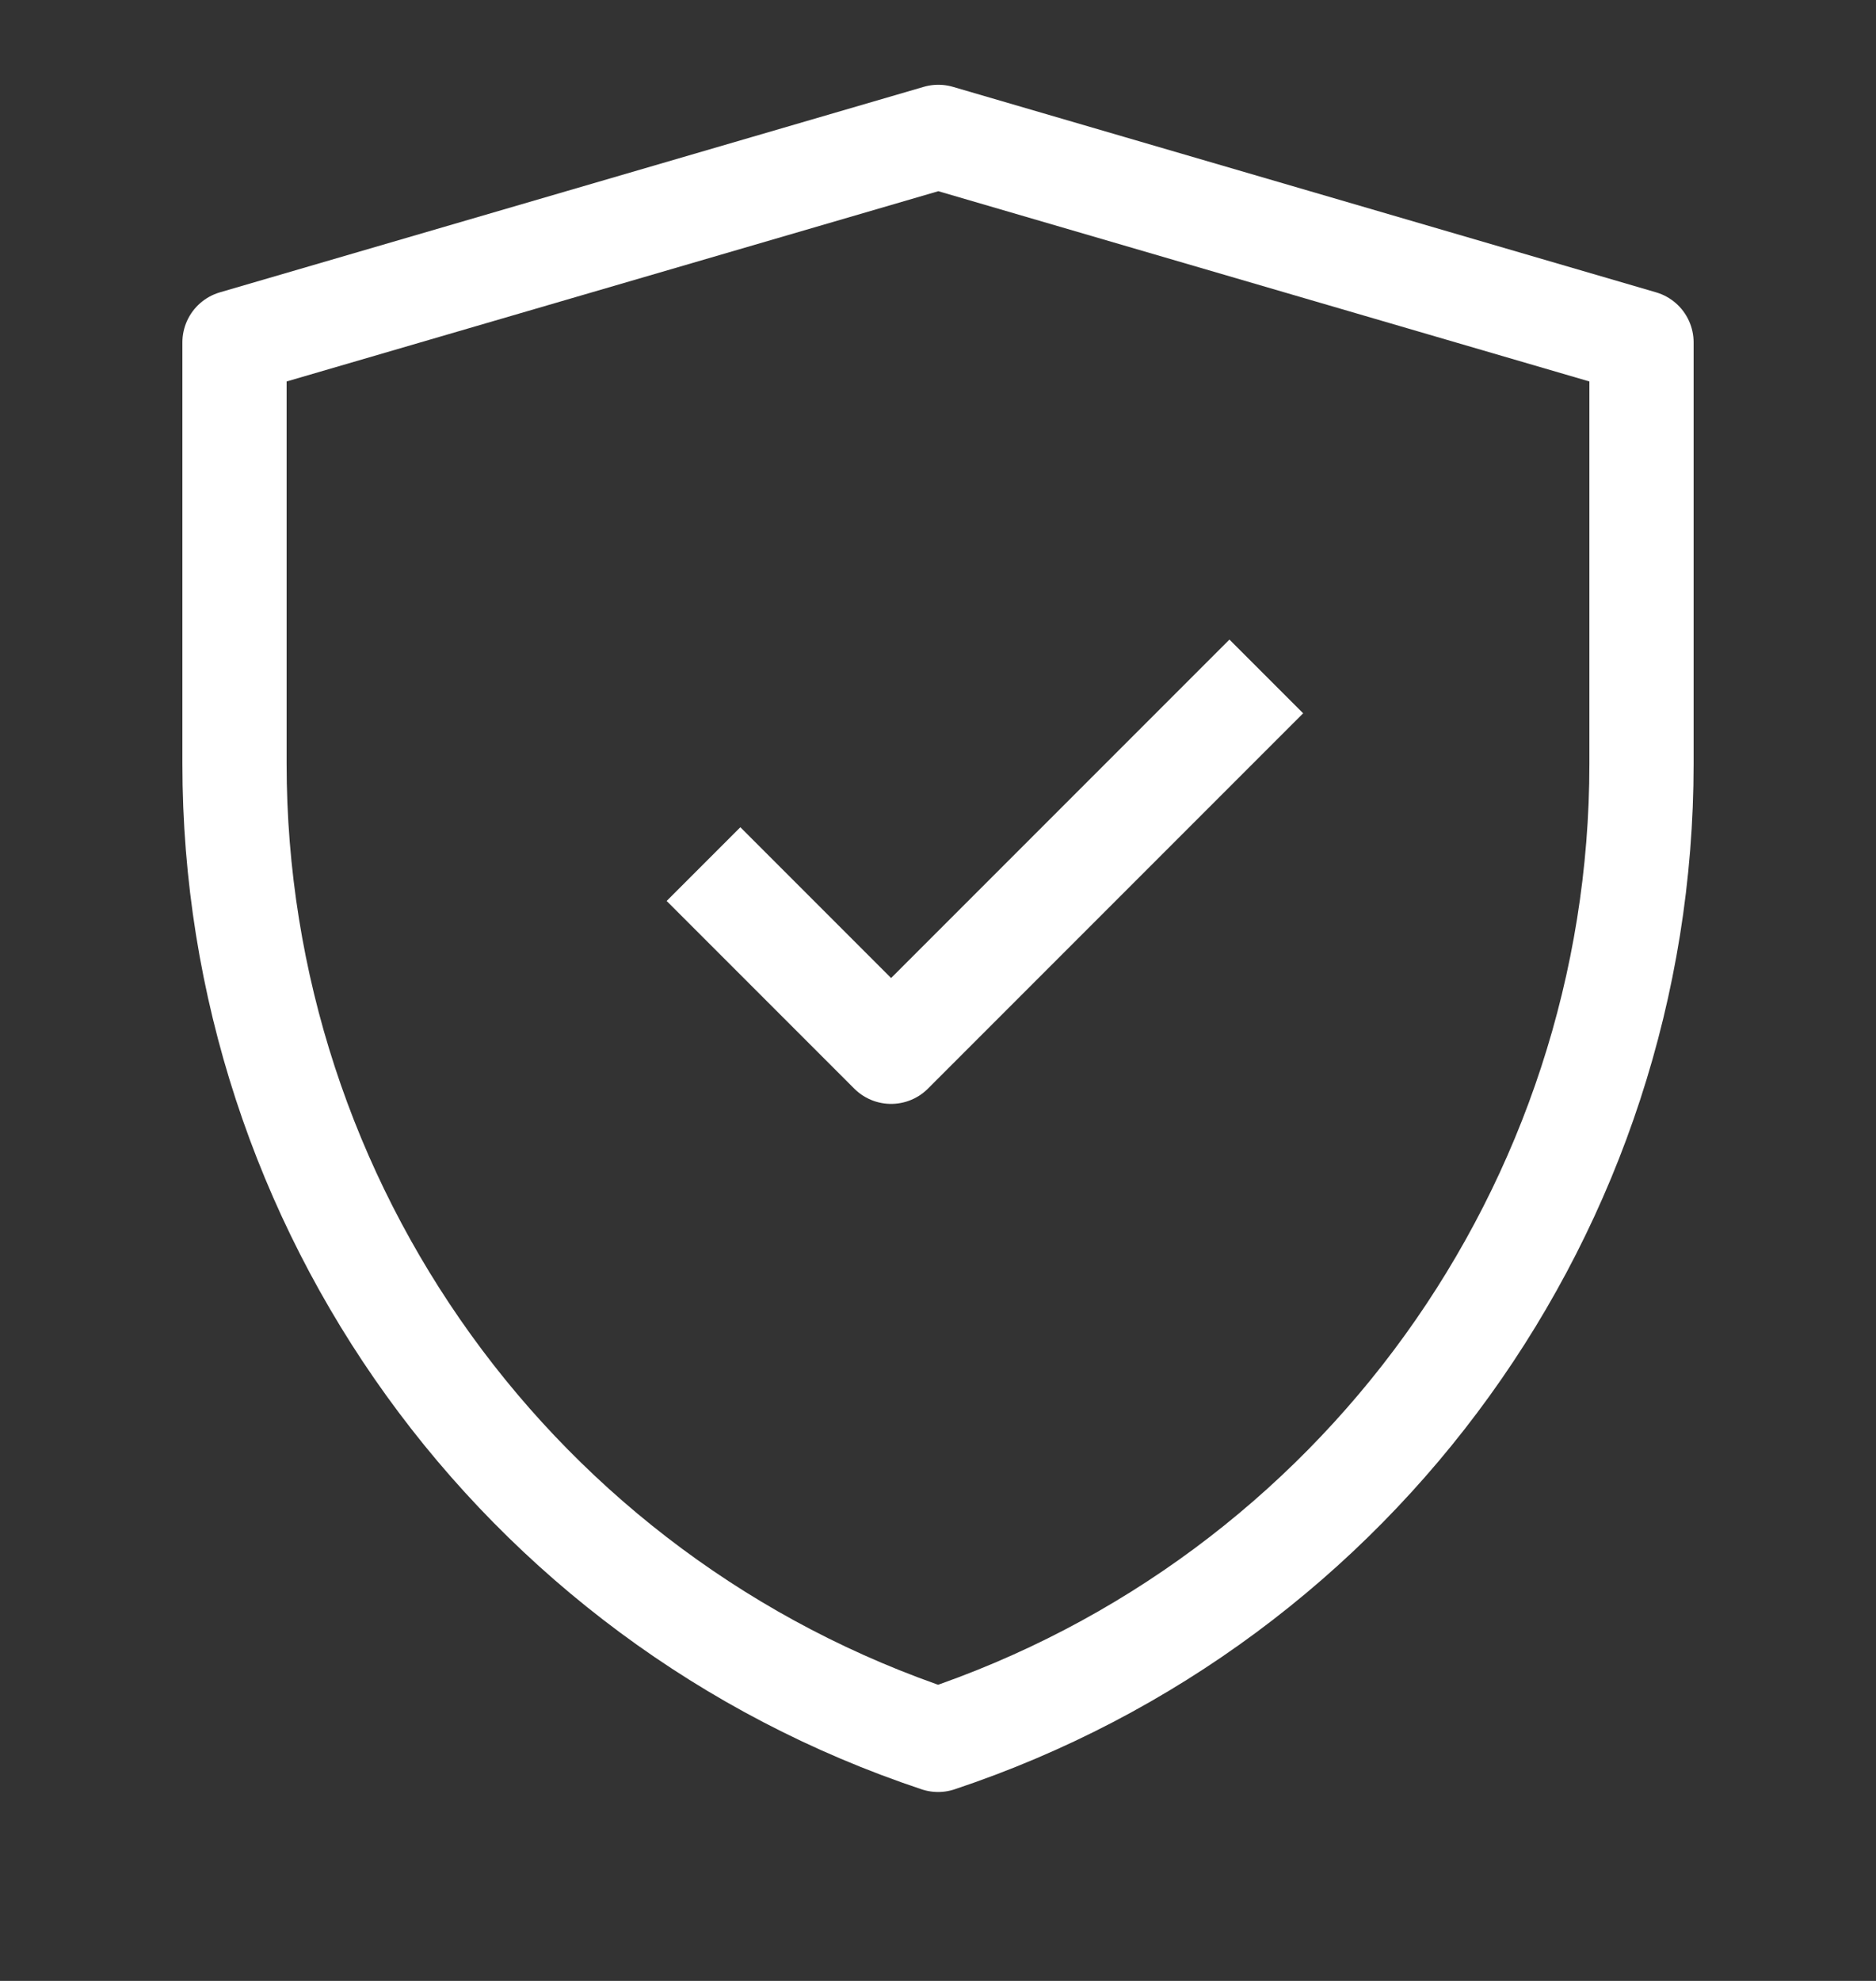
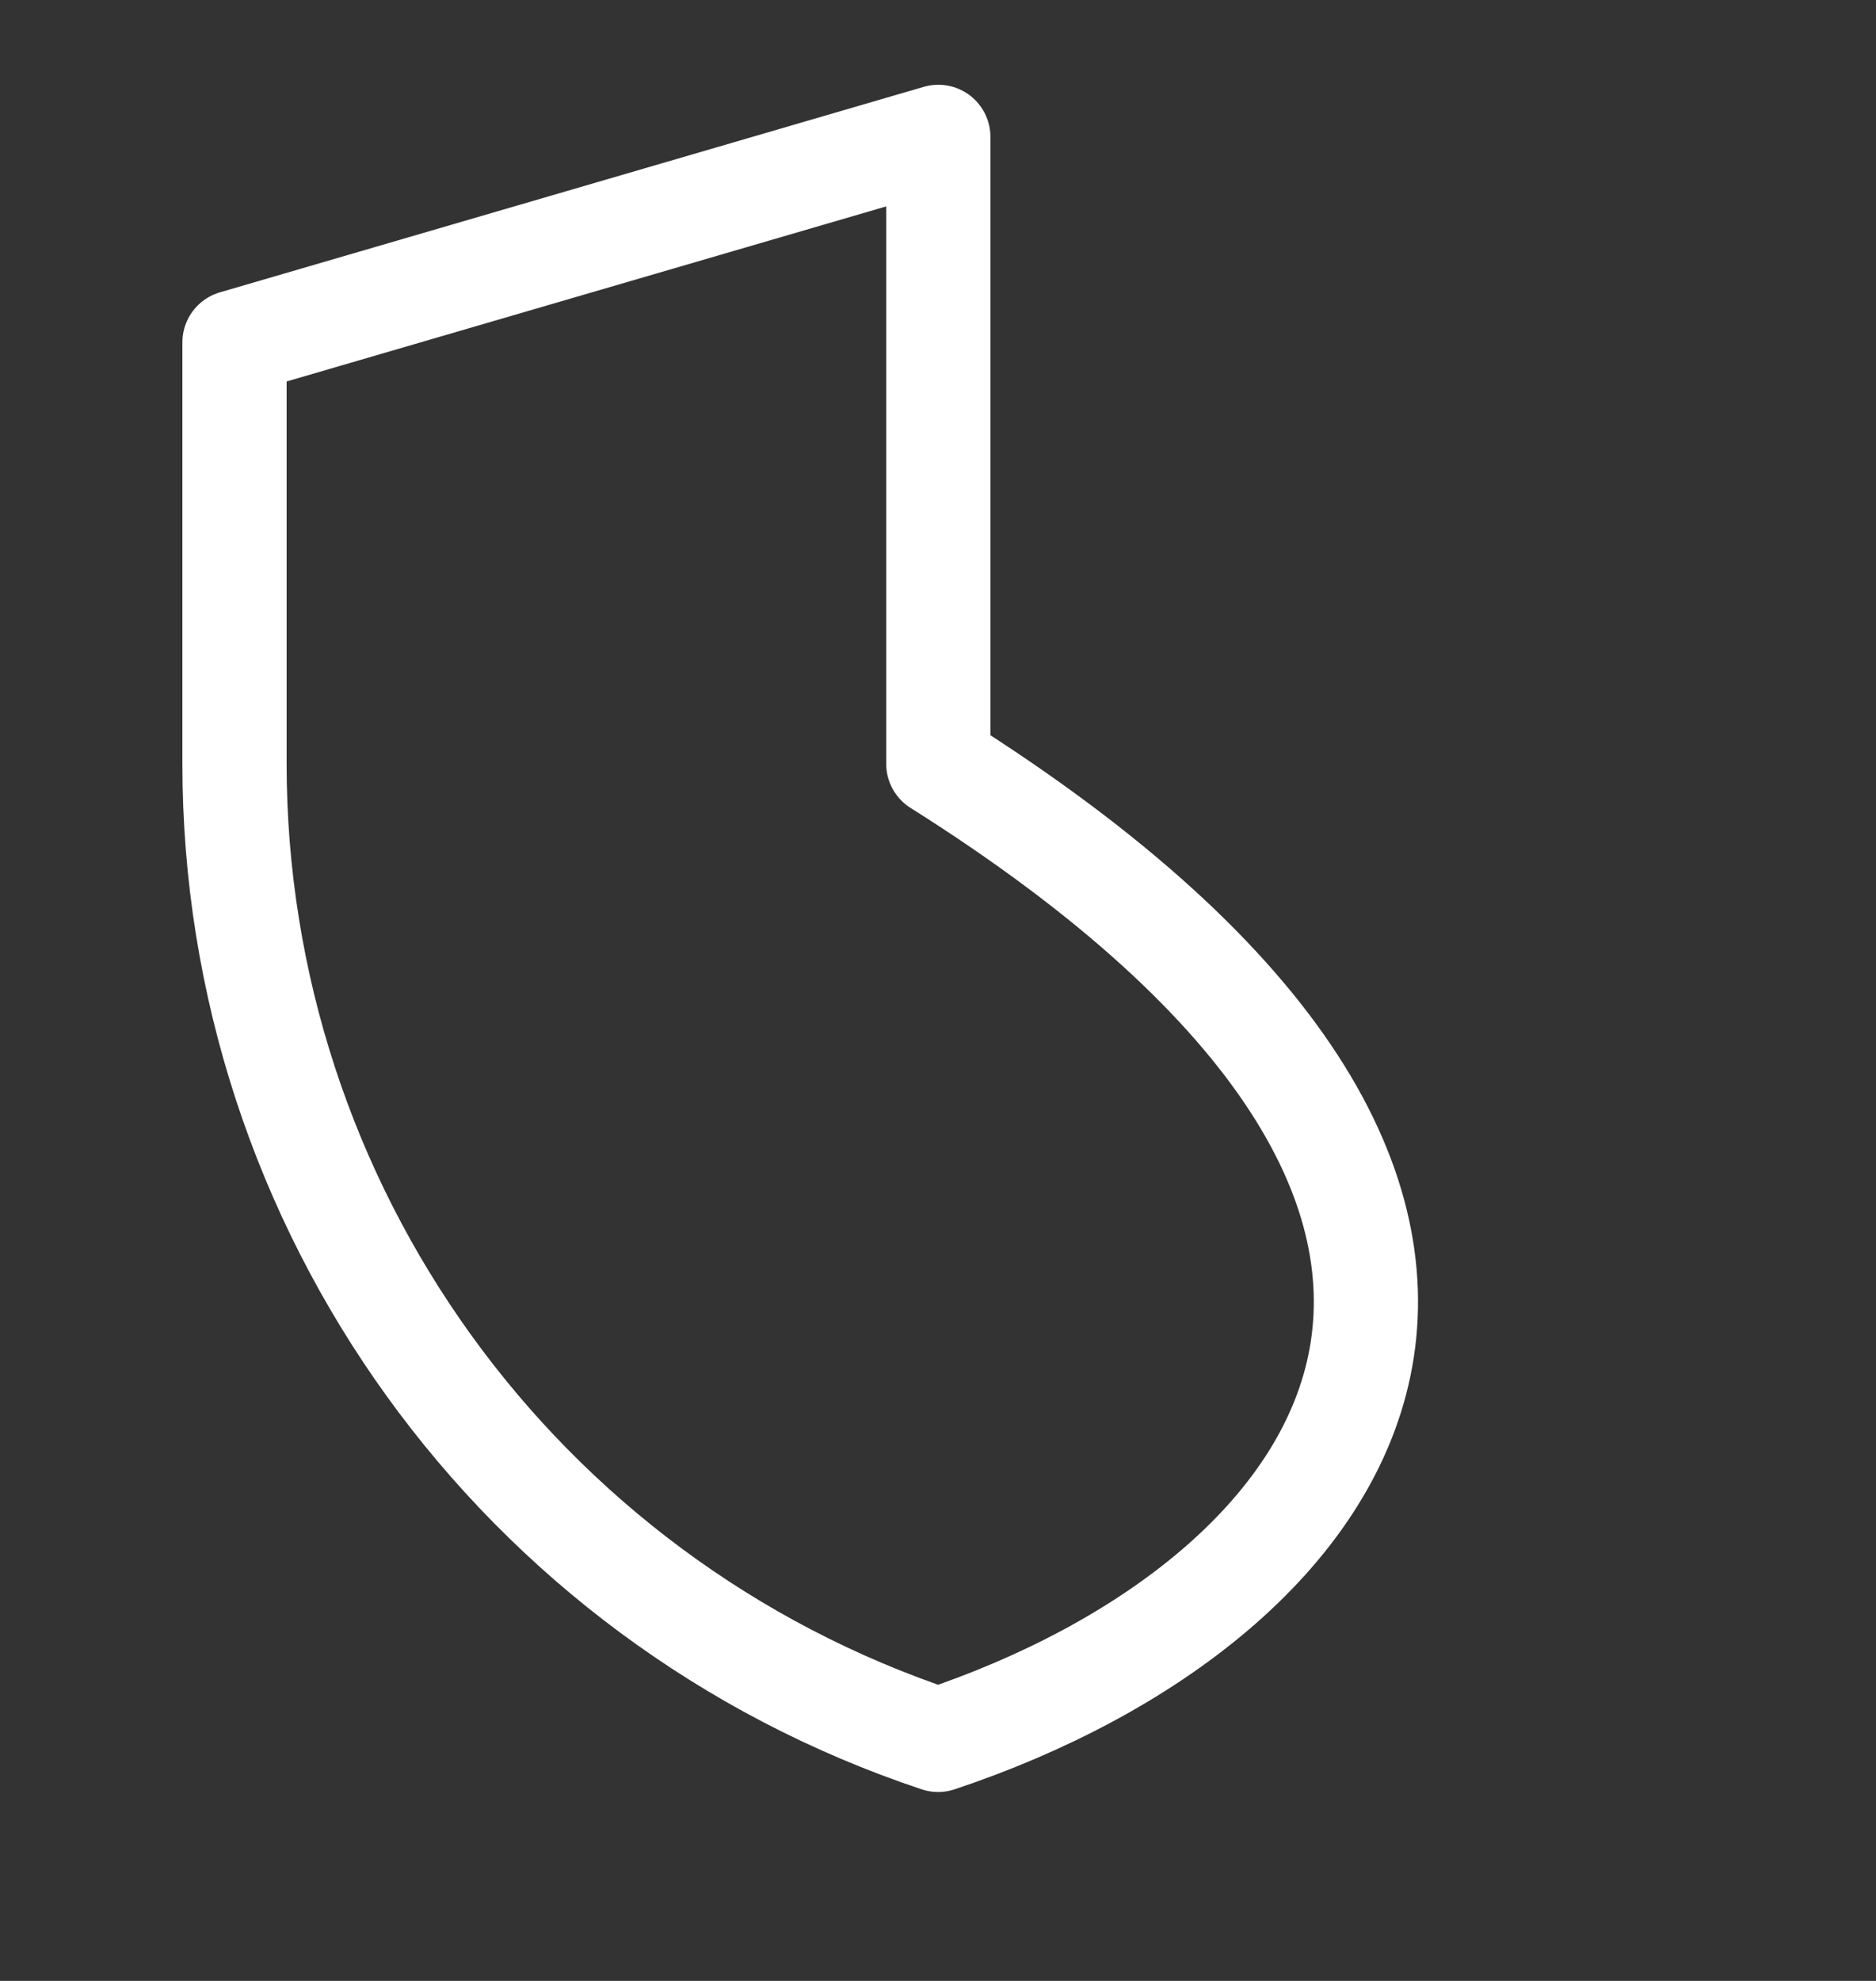
<svg xmlns="http://www.w3.org/2000/svg" fill="none" viewBox="0 0 18 19" height="19" width="18">
  <rect x="0" y="0" width="18" height="19" fill="#333333" stroke="none" />
  <g clip-path="url(#clip0_146_5391)">
-     <path stroke-linejoin="round" stroke="white" d="M2.25 3.284L9.003 1.313L15.75 3.284V7.326C15.75 11.574 13.031 15.345 9.001 16.688C4.97 15.345 2.25 11.573 2.25 7.324V3.284Z" />
-     <path stroke-linejoin="round" stroke="white" d="M6.75 8.288L8.55 10.088L12.15 6.488" />
+     <path stroke-linejoin="round" stroke="white" d="M2.25 3.284L9.003 1.313V7.326C15.75 11.574 13.031 15.345 9.001 16.688C4.97 15.345 2.25 11.573 2.25 7.324V3.284Z" />
  </g>
  <defs>
    <clipPath id="clip0_146_5391">
      <rect transform="translate(0 0.188)" fill="white" height="18" width="18" />
    </clipPath>
  </defs>
</svg>